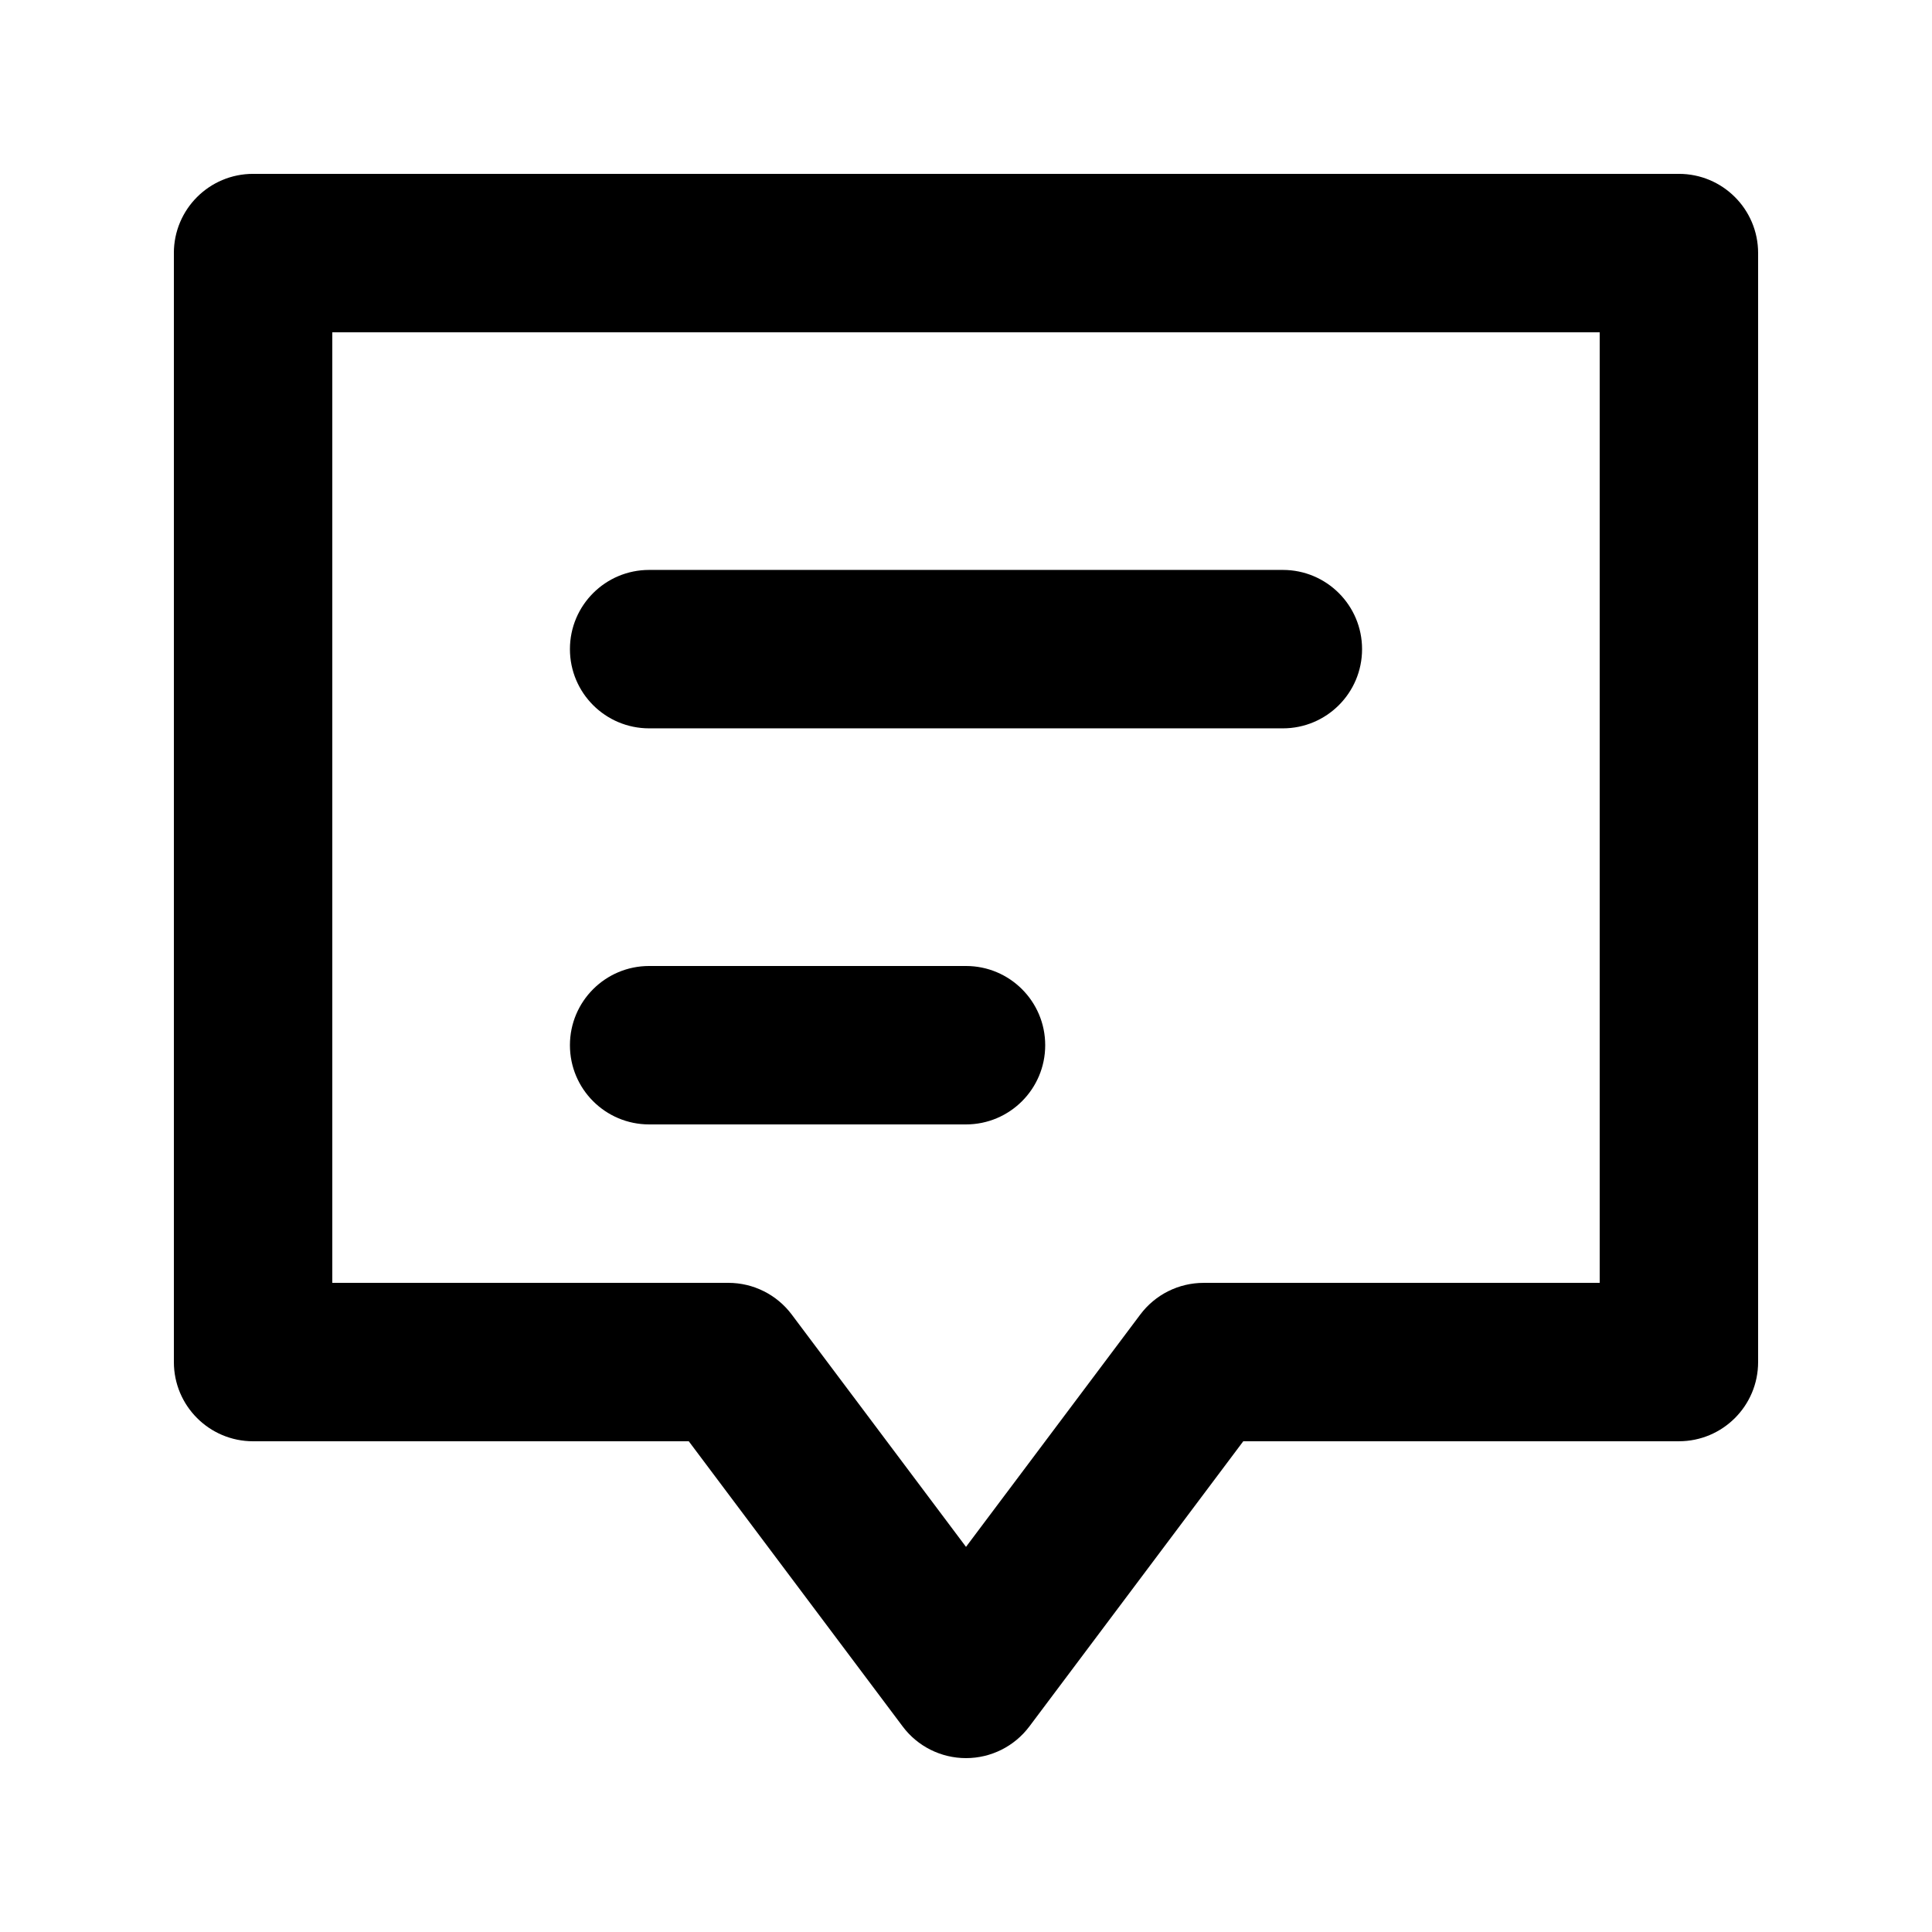
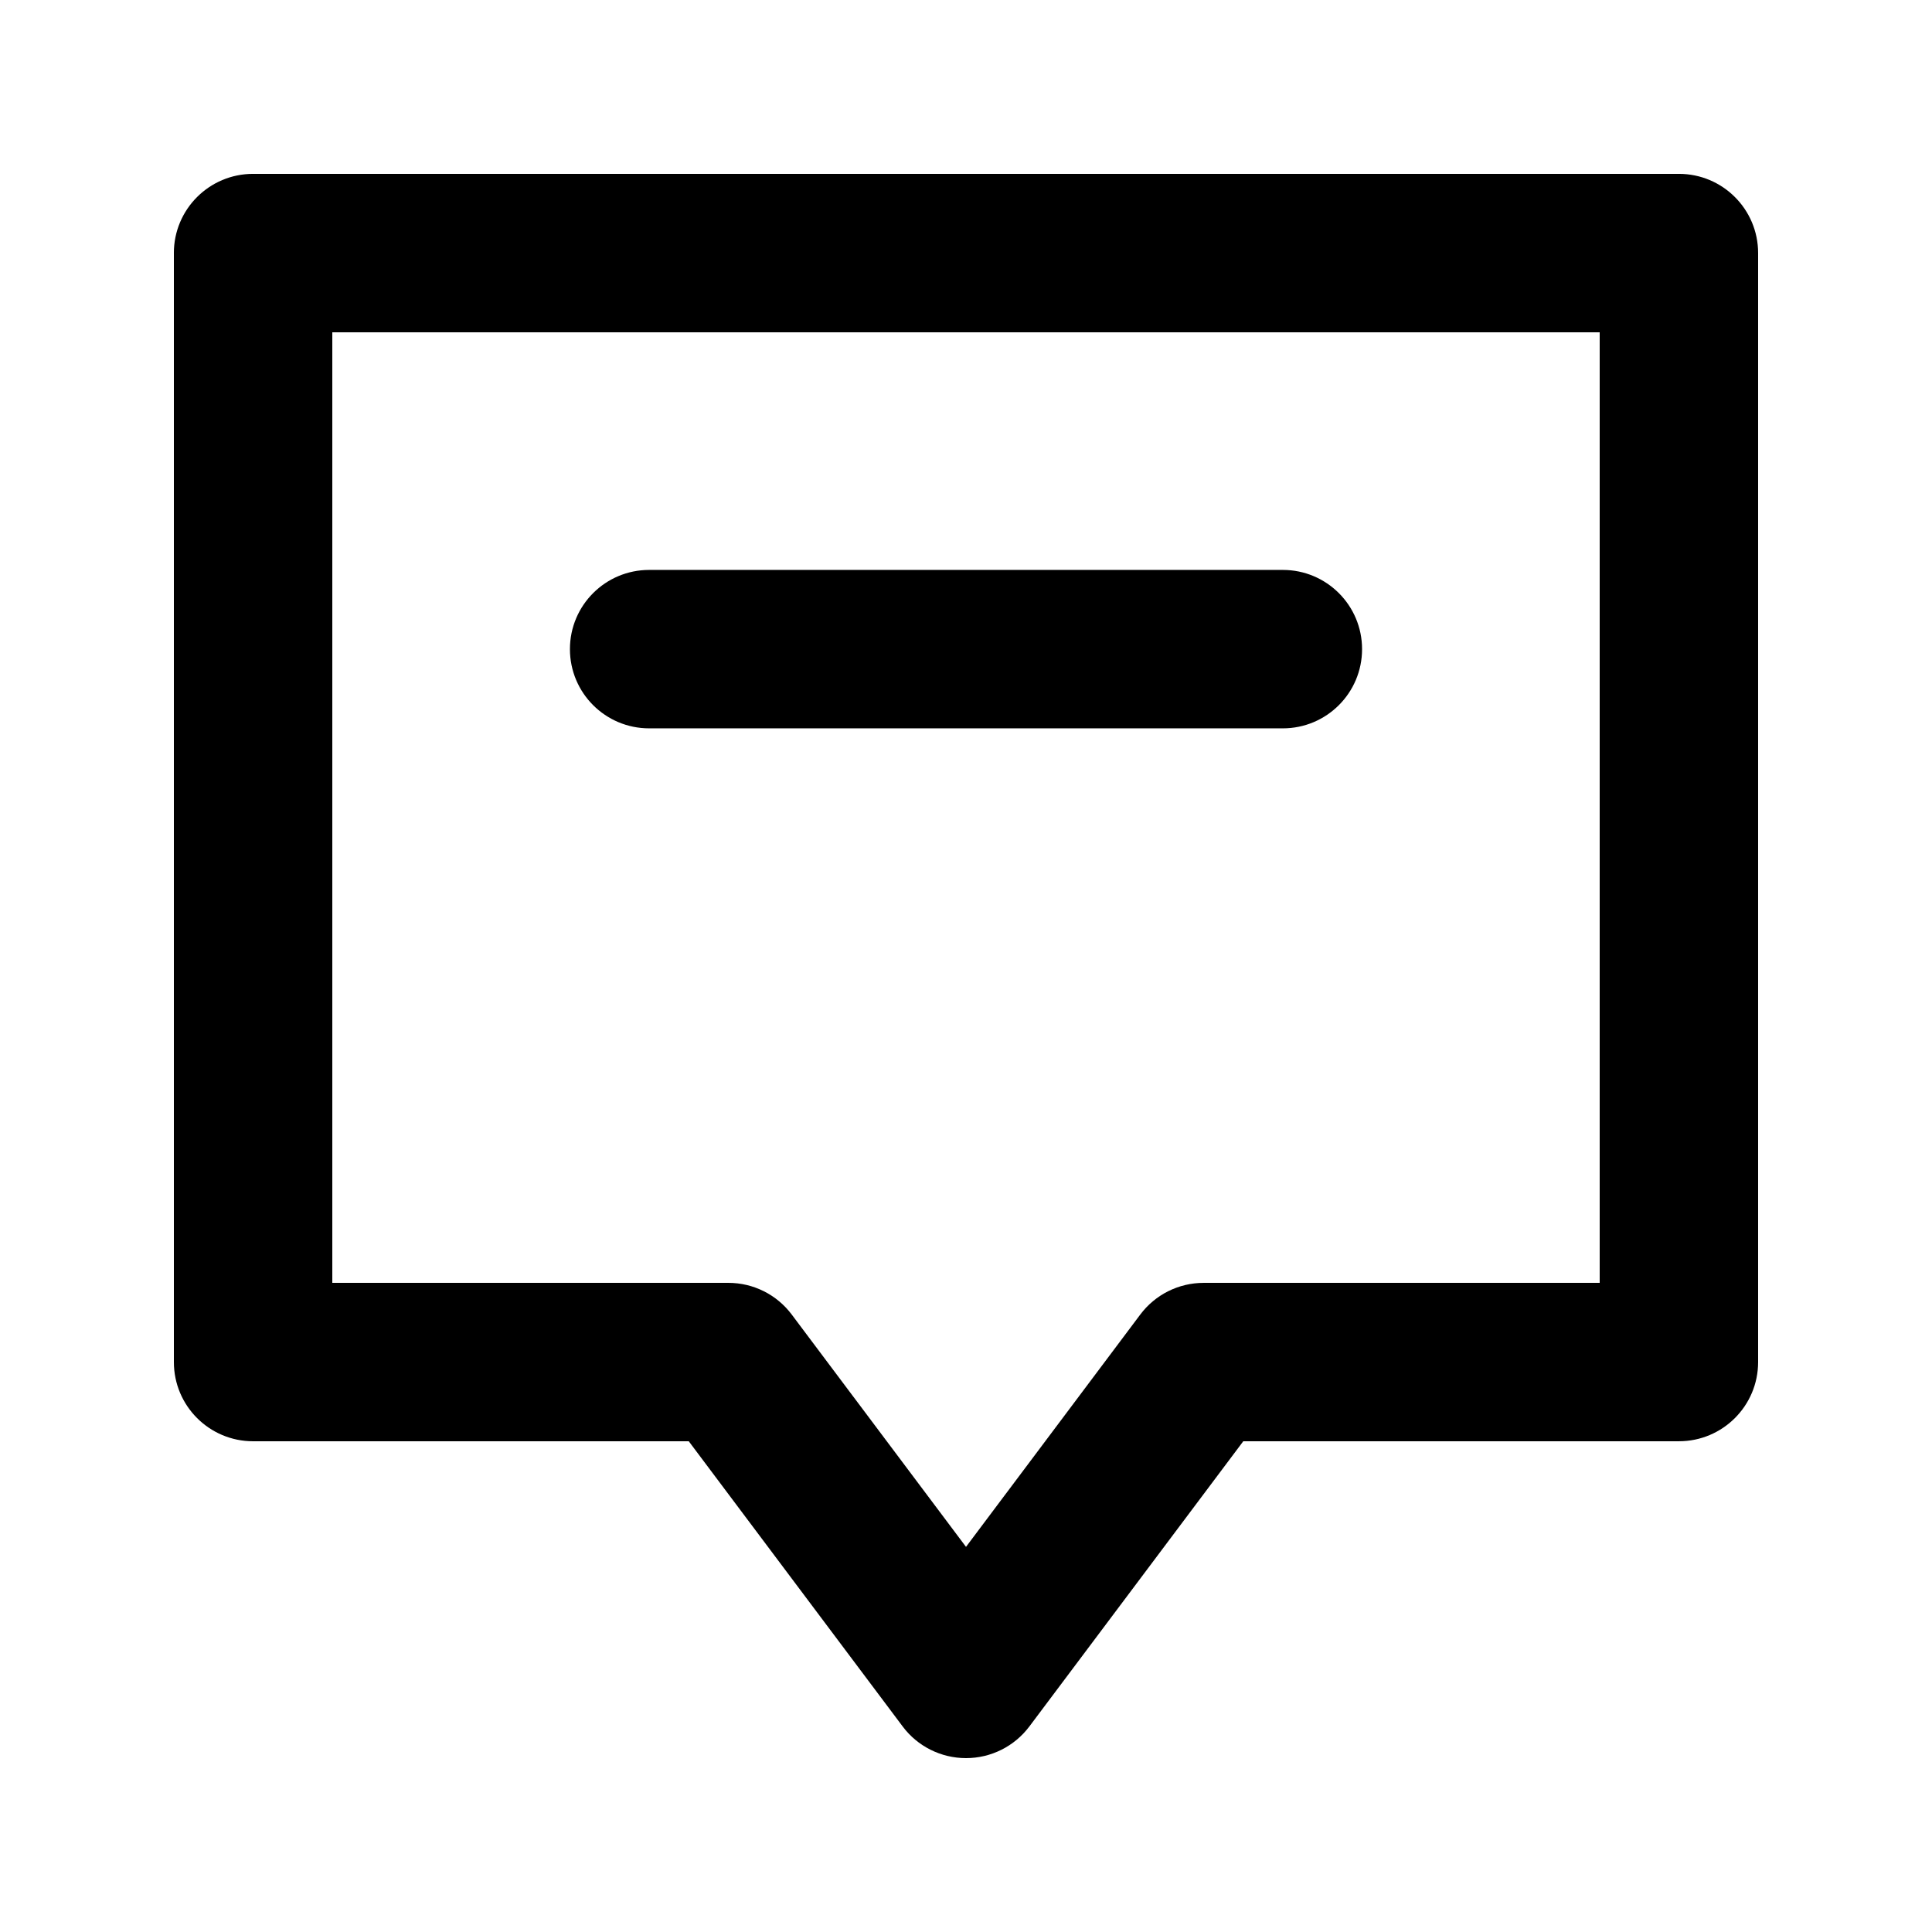
<svg xmlns="http://www.w3.org/2000/svg" fill="#000000" width="800px" height="800px" version="1.1" viewBox="144 144 512 512">
  <g>
    <path d="m190.08 211.07v293.89c0 11.609 9.406 20.992 20.992 20.992h115.46l56.68 75.57c3.945 5.289 10.18 8.398 16.793 8.398s12.824-3.106 16.793-8.398l56.68-75.57 115.45-0.004c11.586 0 20.992-9.383 20.992-20.992v-293.89c0-11.609-9.406-20.992-20.992-20.992h-377.86c-11.59 0-20.992 9.383-20.992 20.992zm41.984 20.992h335.87v251.91h-104.96c-6.613 0-12.824 3.106-16.793 8.398l-46.18 61.566-46.184-61.57c-3.969-5.289-10.18-8.398-16.793-8.398h-104.96z" />
    <path d="m316.03 337.02h167.94c11.586 0 20.992-9.383 20.992-20.992s-9.406-20.992-20.992-20.992h-167.94c-11.59 0-20.992 9.383-20.992 20.992s9.402 20.992 20.992 20.992z" />
-     <path d="m420.99 420.99c0-11.609-9.406-20.992-20.992-20.992h-83.969c-11.586 0-20.992 9.383-20.992 20.992 0 11.609 9.406 20.992 20.992 20.992h83.969c11.586 0 20.992-9.387 20.992-20.992z" />
  </g>
</svg>